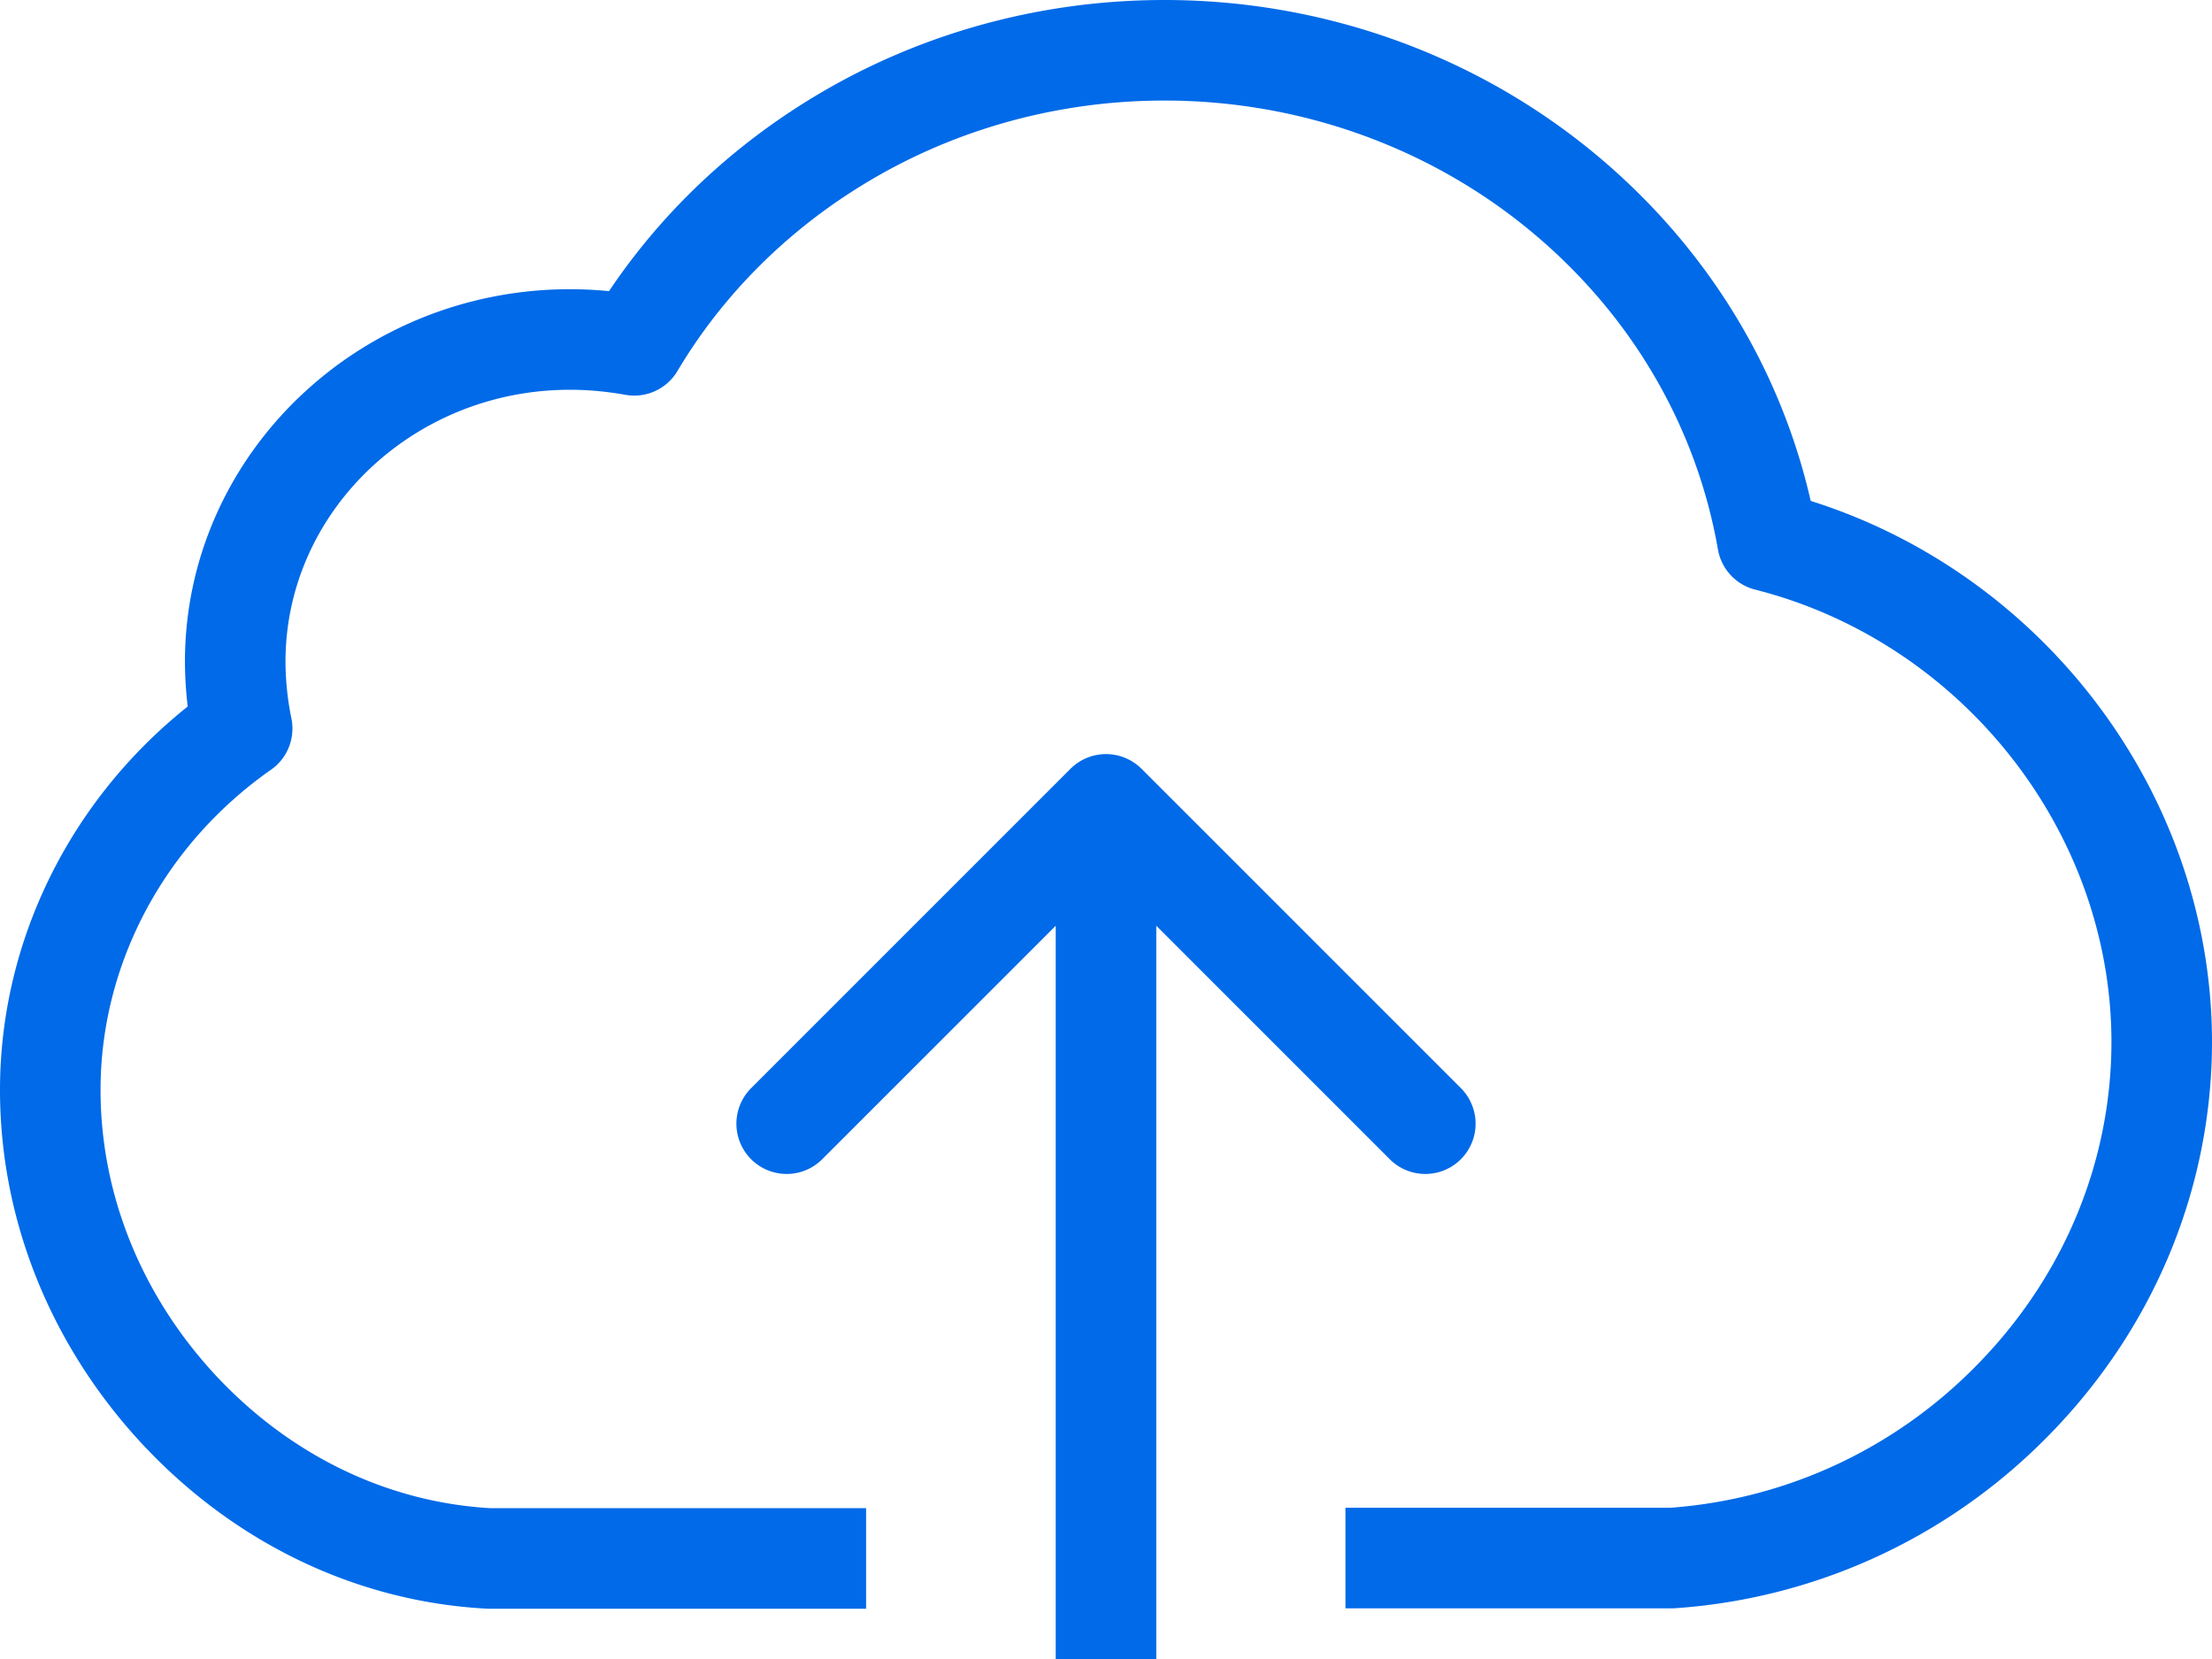
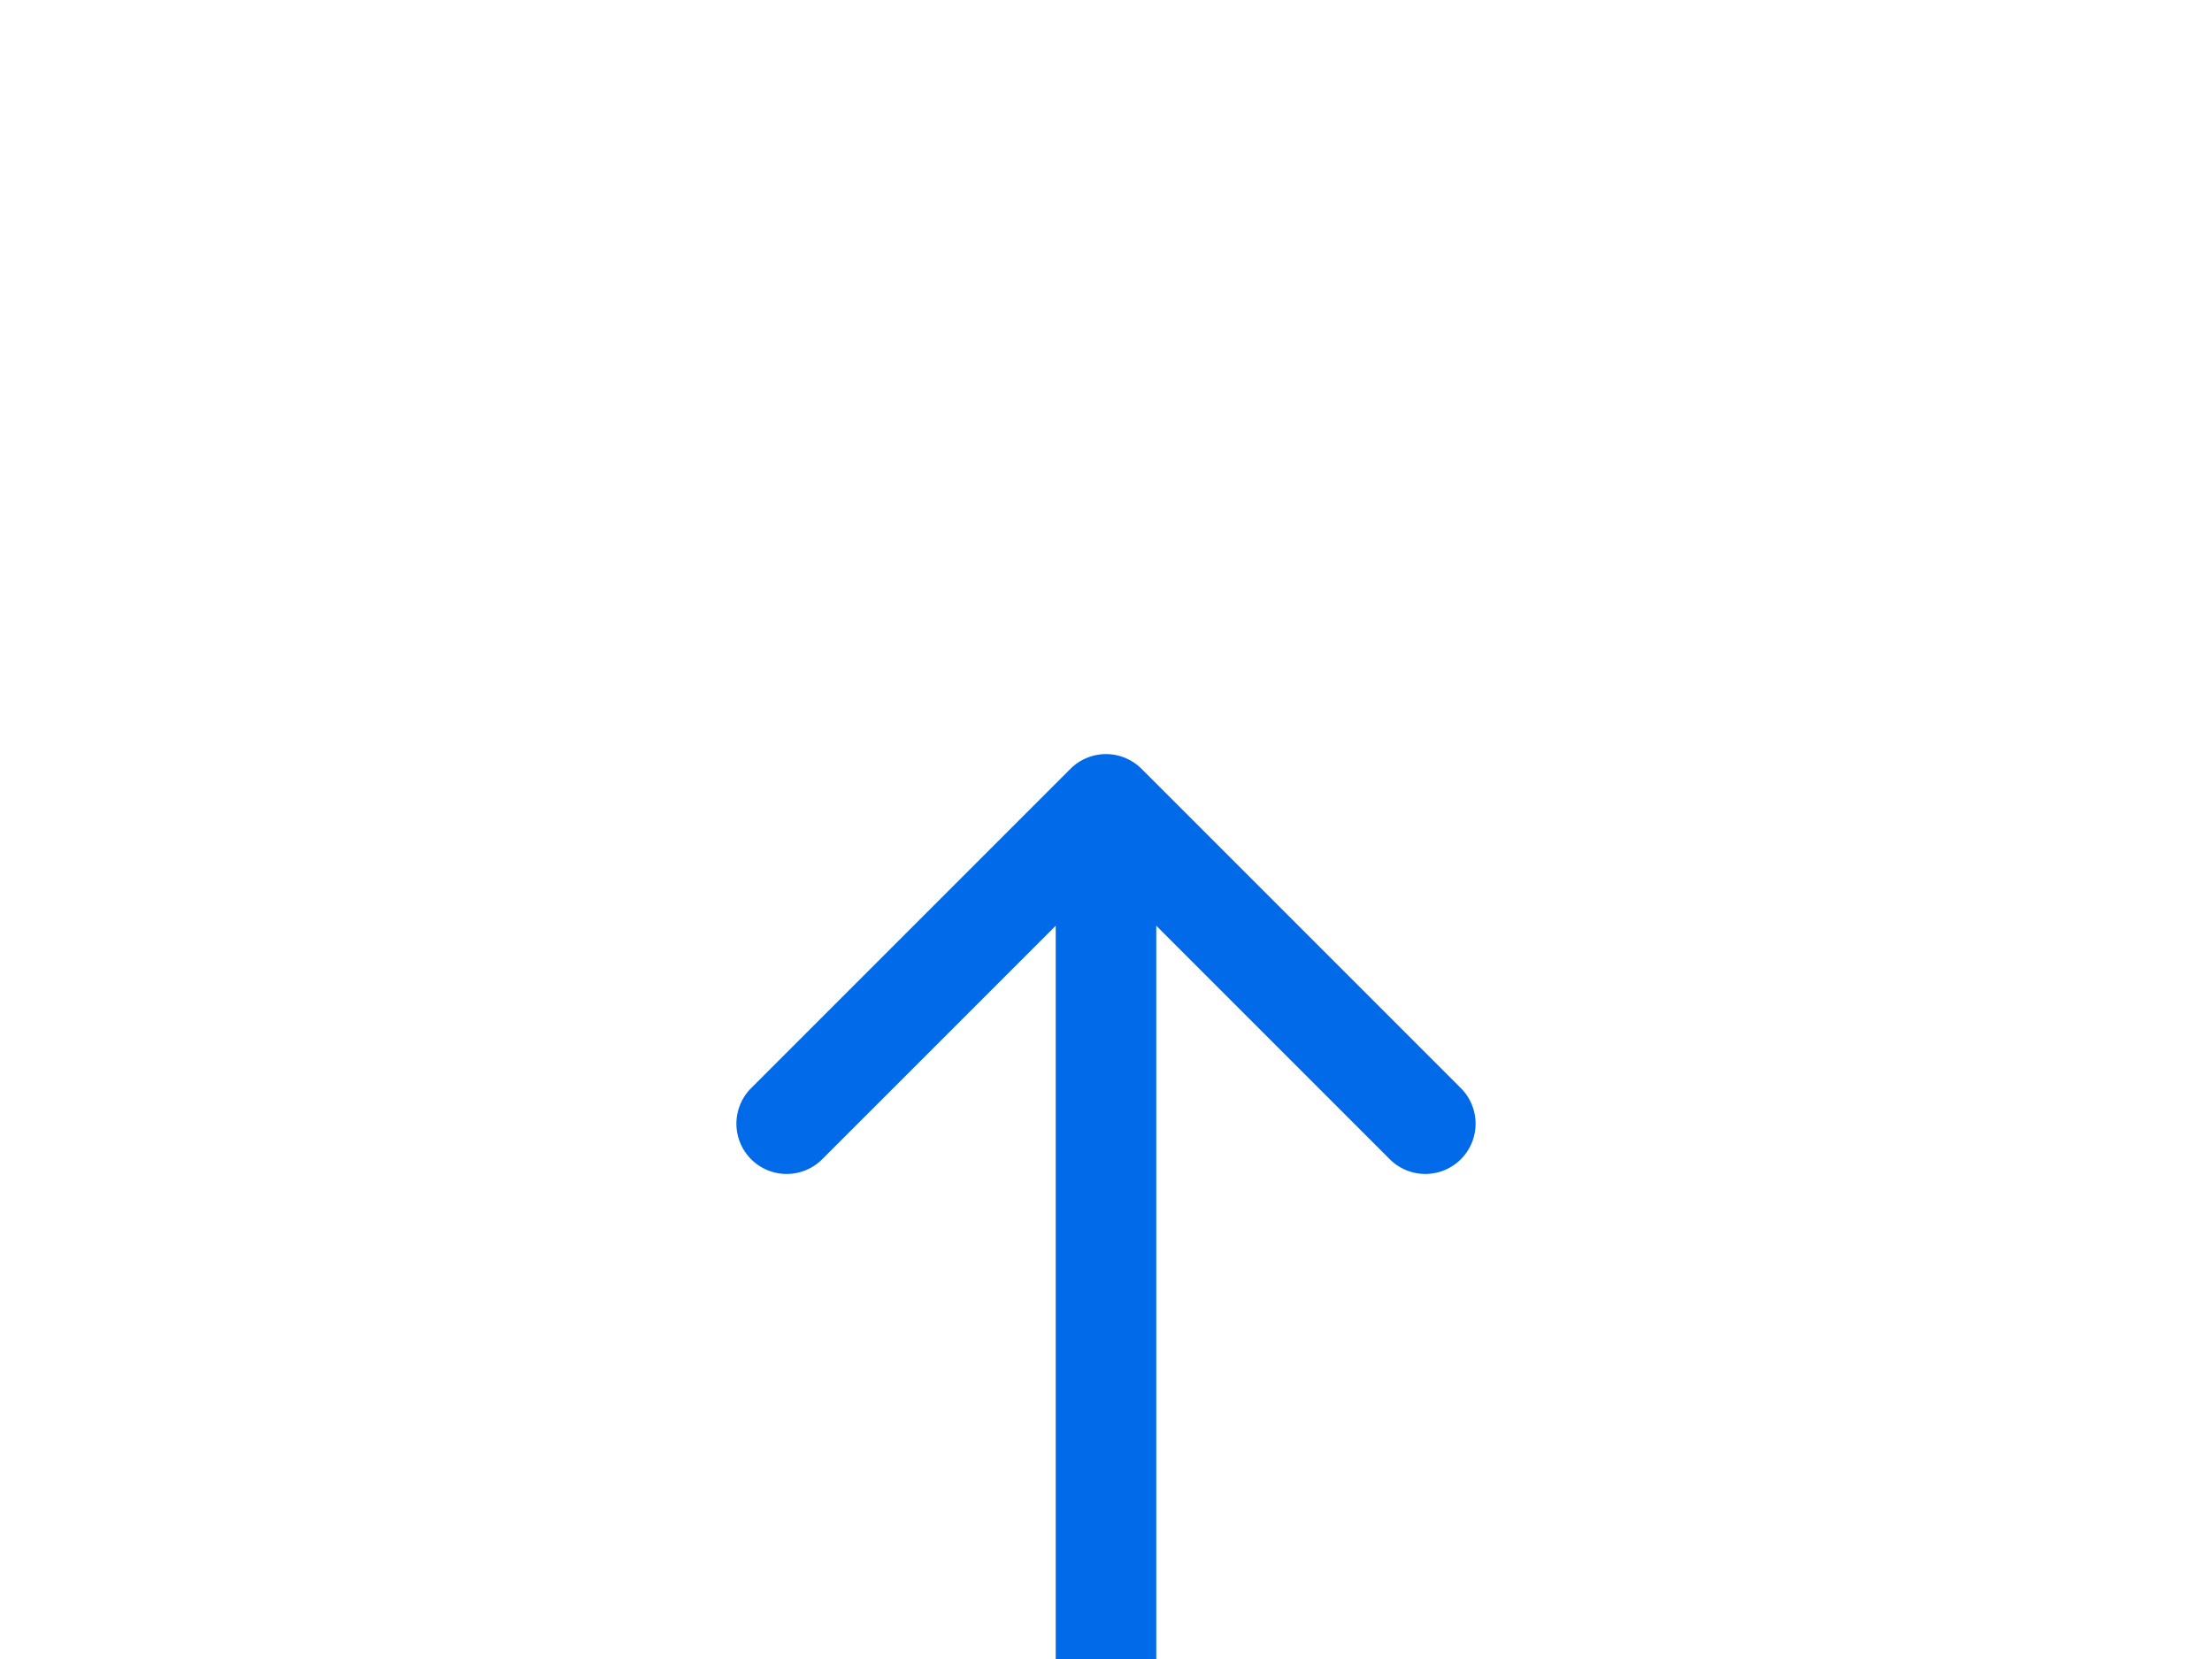
<svg xmlns="http://www.w3.org/2000/svg" width="44" height="33" fill="none">
-   <path d="M17.228 31H9.801h-.069c-2.349-.125-4.551-1.197-6.218-3.009C1.89 26.22 1 23.984 1 21.682c0-2.851 1.442-5.528 3.817-7.19a6.75 6.75 0 0 1-.138-1.33c0-3.533 2.988-6.409 6.659-6.409.432 0 .864.042 1.278.116.959-1.613 2.315-2.984 3.947-3.998C18.524 1.648 20.813 1 23.162 1c3.04 0 5.959 1.089 8.205 3.067 2.021 1.779 3.342 4.123 3.791 6.692 4.526 1.147 7.834 5.295 7.842 9.959 0 2.577-.993 5.054-2.815 6.982-1.831 1.945-4.293 3.109-6.927 3.292h-6.495" stroke="#006ae8" stroke-width="2" stroke-linejoin="round" />
  <path d="M22.707 15.293a1 1 0 0 0-1.414 0l-6.364 6.364a1 1 0 0 0 1.414 1.414L22 17.414l5.657 5.657a1 1 0 0 0 1.414-1.414zM23 33V16h-2v17z" fill="#006ae8" />
</svg>